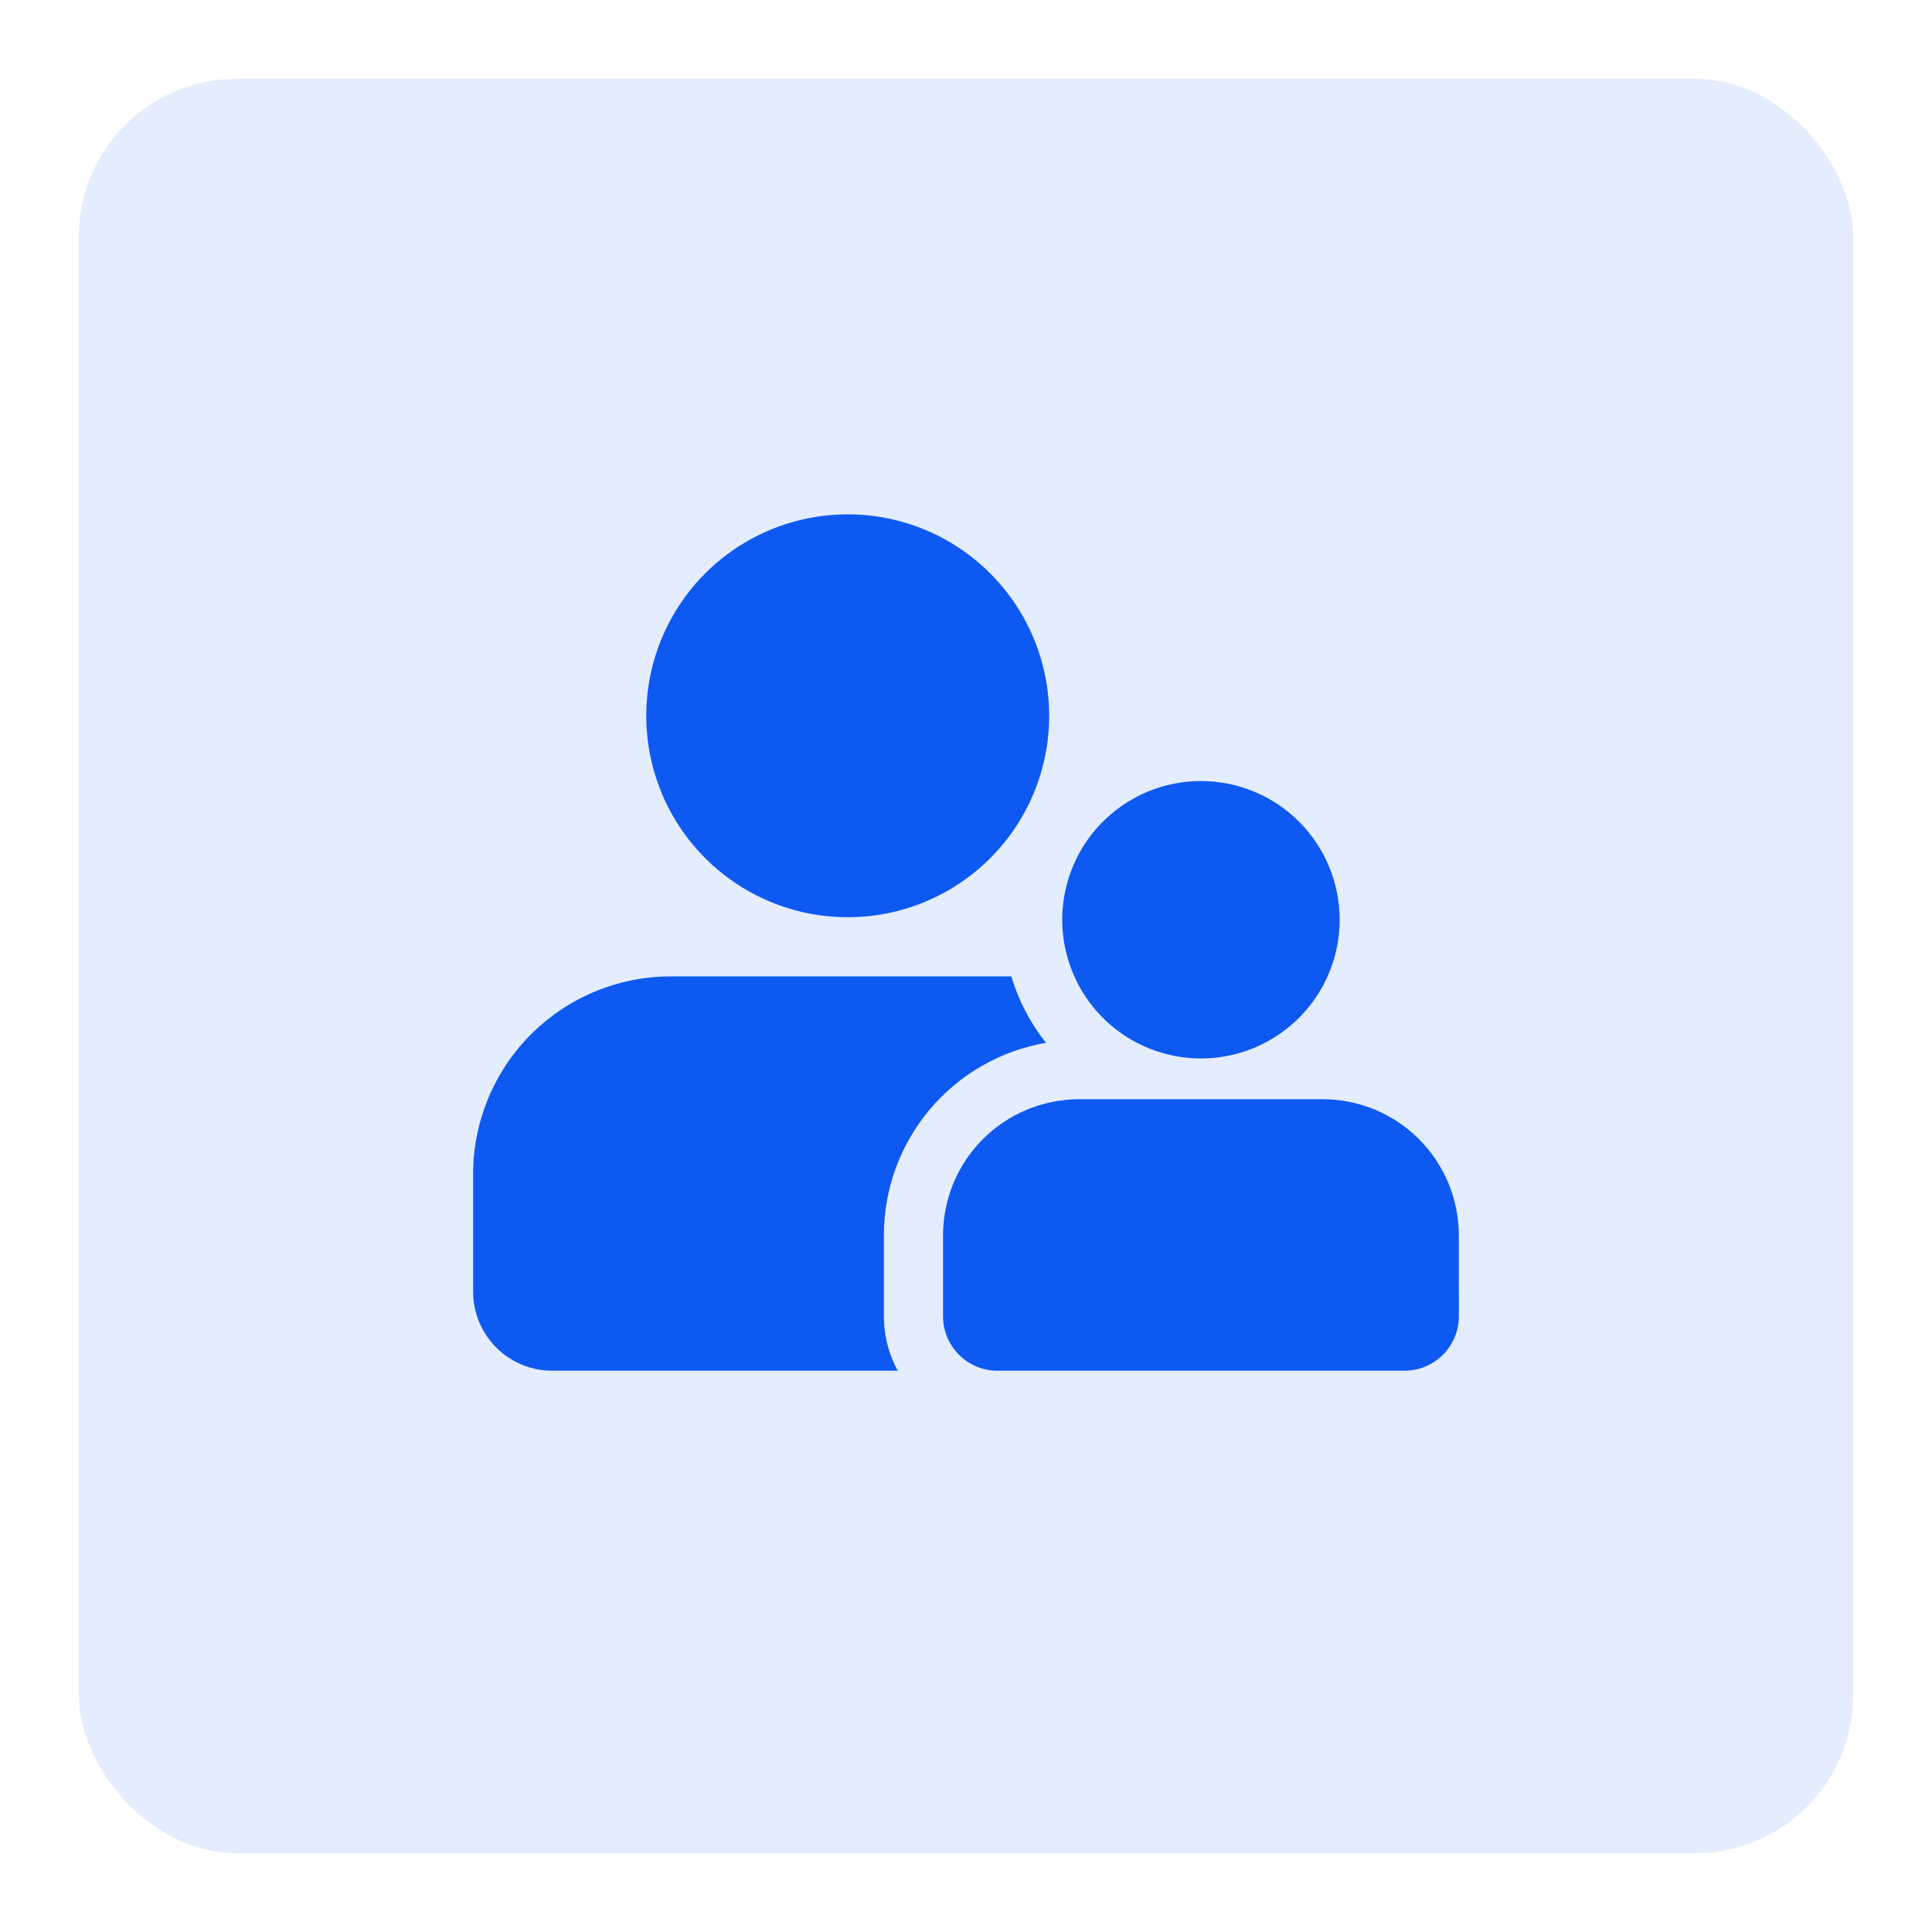
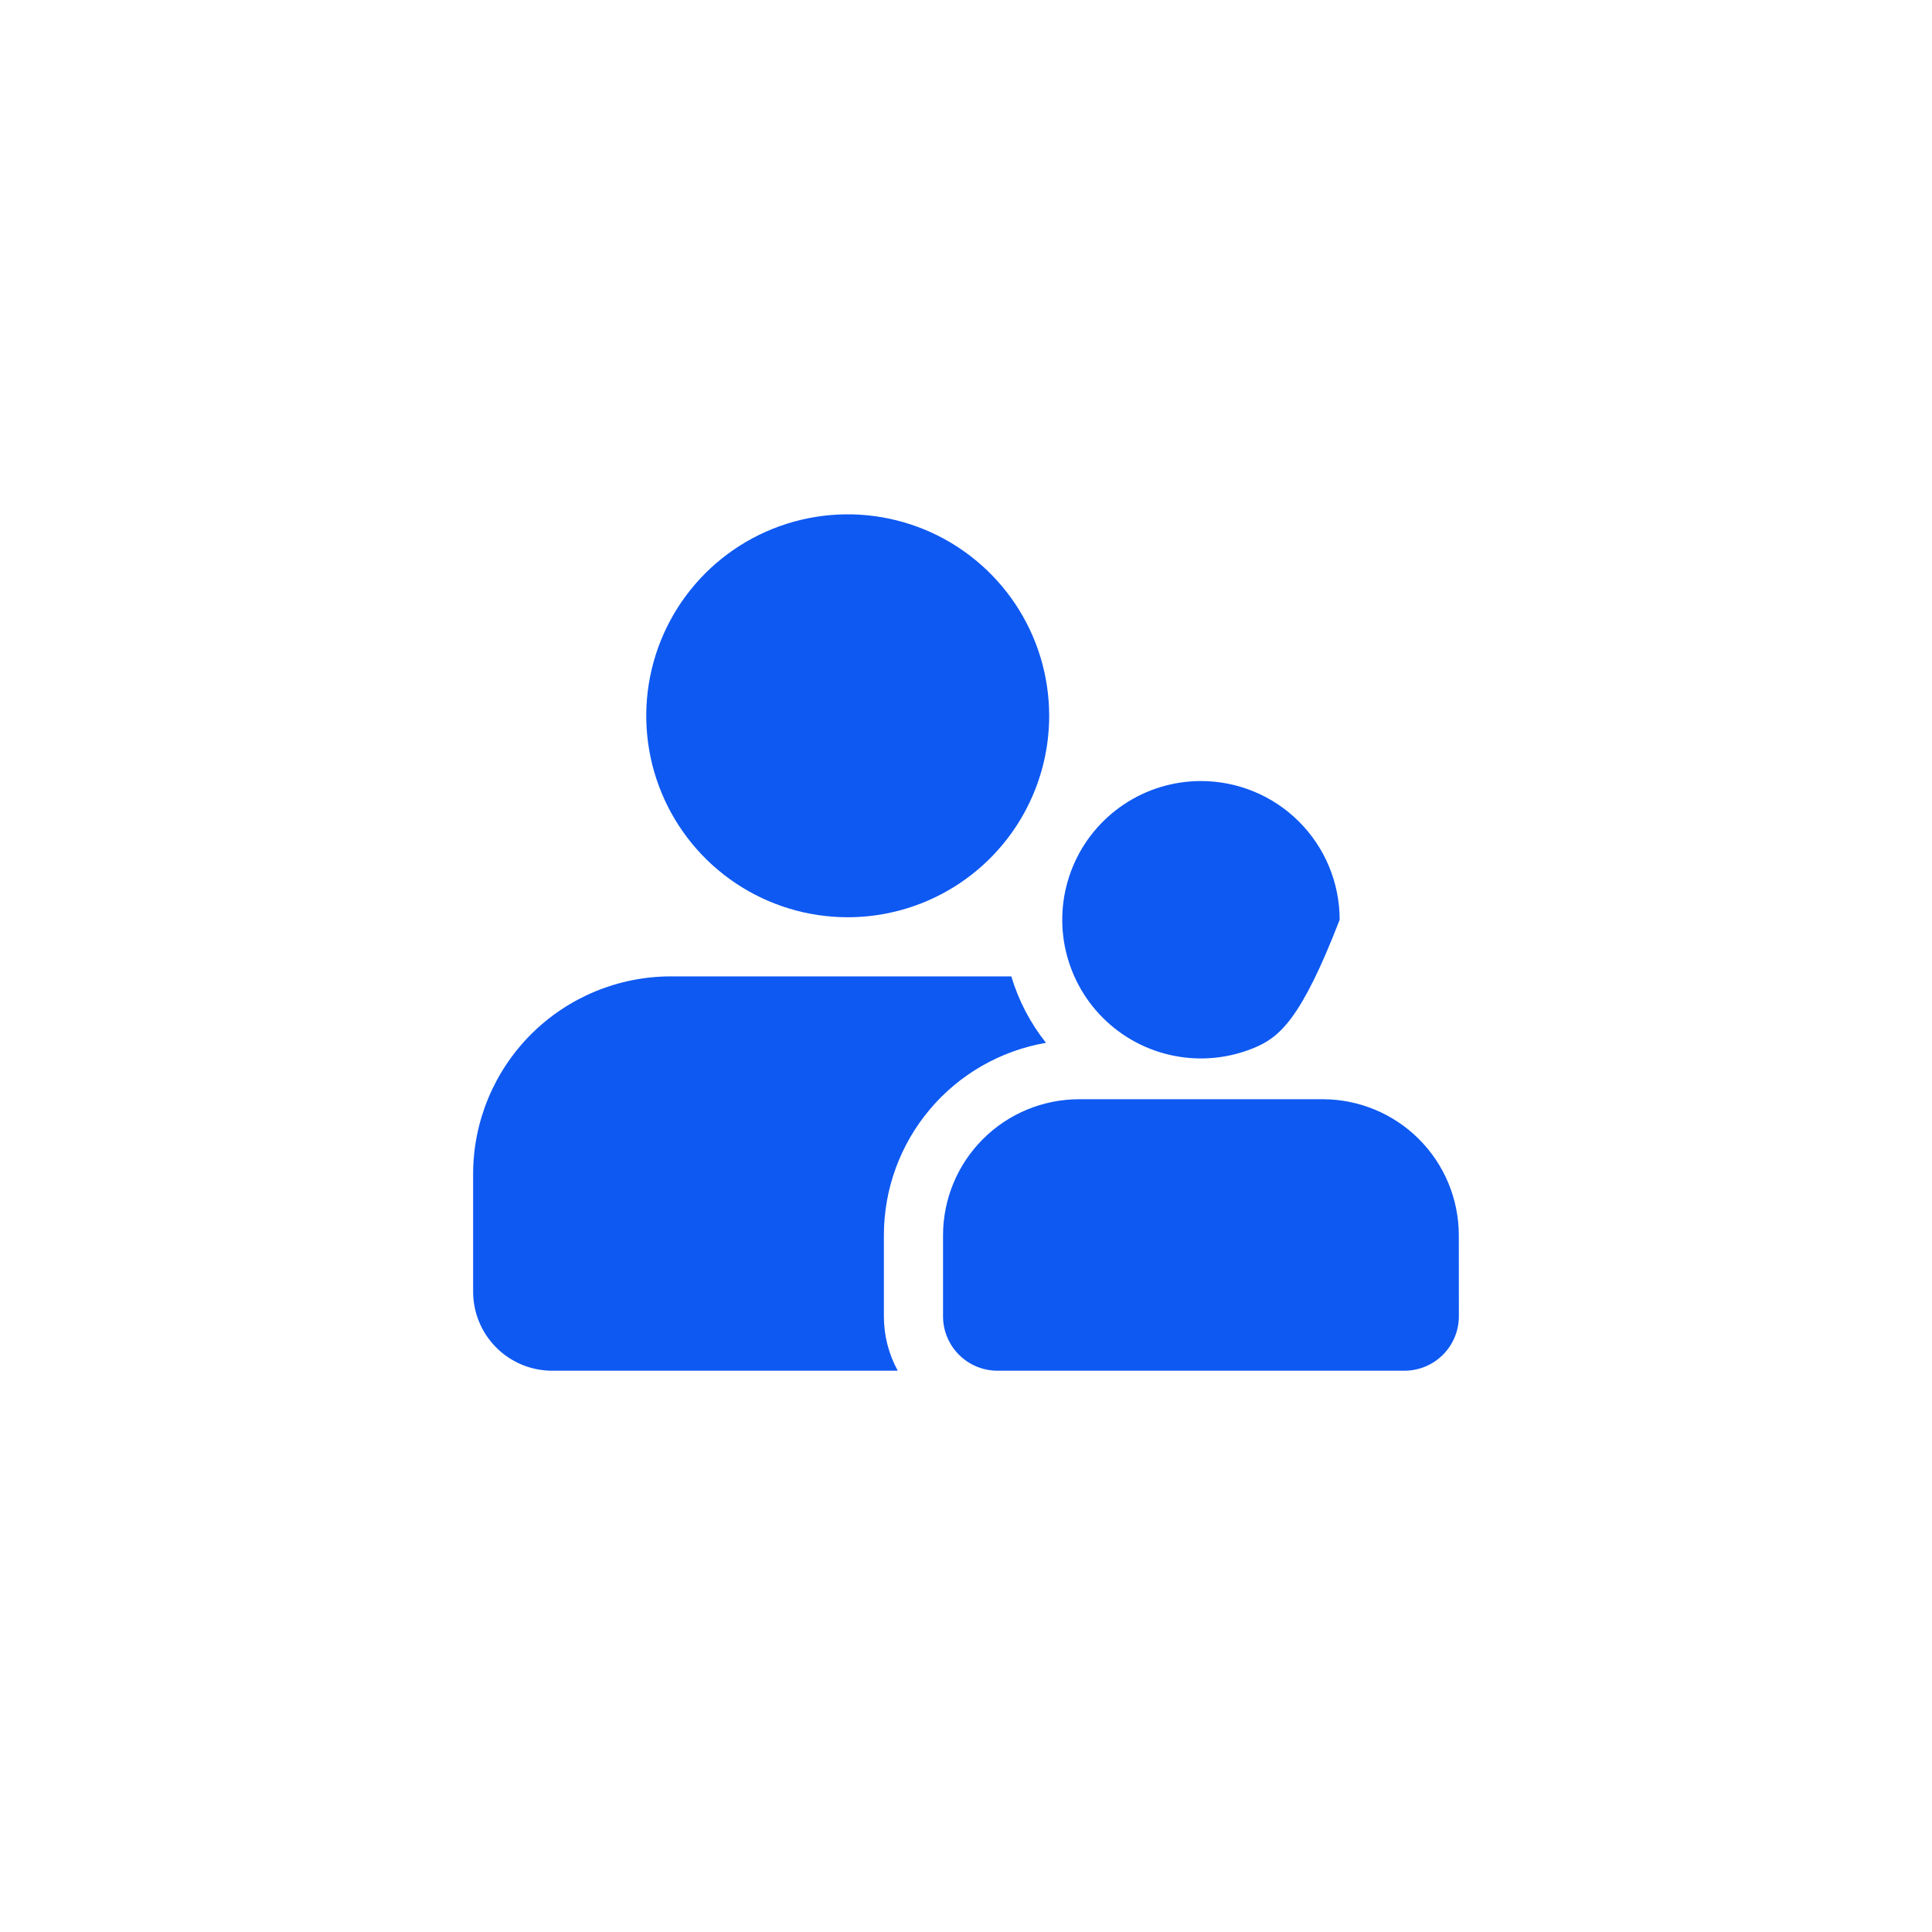
<svg xmlns="http://www.w3.org/2000/svg" width="98" height="98" viewBox="0 0 98 98" fill="none">
  <g filter="url(#filter0_d_52_1092)">
-     <rect x="4" width="90" height="90" rx="8" fill="#E4EDFD" />
-     <path d="M44.835 62.776C44.834 63.738 45.076 64.685 45.539 65.529H28C26.94 65.527 25.924 65.105 25.174 64.355C24.424 63.605 24.002 62.589 23.999 61.528V55.528C24.006 52.878 25.063 50.339 26.936 48.465C28.811 46.591 31.35 45.535 34 45.527H51.299C51.665 46.752 52.262 47.896 53.058 48.897C50.759 49.292 48.673 50.486 47.169 52.269C45.664 54.052 44.838 56.309 44.835 58.642V62.776ZM43 42.527C40.979 42.527 39.003 41.928 37.323 40.805C35.642 39.682 34.332 38.086 33.559 36.219C32.786 34.352 32.583 32.297 32.977 30.315C33.372 28.332 34.345 26.512 35.774 25.082C37.203 23.653 39.024 22.68 41.007 22.286C42.989 21.891 45.043 22.094 46.911 22.867C48.778 23.641 50.374 24.951 51.497 26.631C52.62 28.311 53.219 30.287 53.219 32.308C53.219 35.019 52.142 37.618 50.226 39.534C48.309 41.451 45.71 42.527 43 42.527ZM74.001 62.776C73.999 63.505 73.708 64.204 73.192 64.72C72.676 65.236 71.977 65.527 71.247 65.529H50.589C49.859 65.527 49.16 65.236 48.644 64.72C48.128 64.204 47.837 63.505 47.835 62.776V58.642C47.841 56.818 48.568 55.07 49.858 53.781C51.147 52.491 52.895 51.764 54.719 51.758H67.114C68.938 51.764 70.685 52.491 71.975 53.781C73.265 55.07 73.992 56.818 73.998 58.642L74.001 62.776ZM67.954 42.654C67.954 44.045 67.541 45.405 66.768 46.562C65.995 47.719 64.896 48.621 63.61 49.154C62.325 49.686 60.91 49.826 59.545 49.554C58.181 49.283 56.927 48.613 55.943 47.629C54.959 46.645 54.289 45.391 54.017 44.026C53.746 42.661 53.885 41.247 54.418 39.961C54.95 38.675 55.852 37.577 57.009 36.803C58.166 36.03 59.526 35.618 60.918 35.618C62.784 35.618 64.574 36.359 65.893 37.678C67.213 38.998 67.954 40.788 67.954 42.654Z" fill="#0E59F2" />
+     <path d="M44.835 62.776C44.834 63.738 45.076 64.685 45.539 65.529H28C26.94 65.527 25.924 65.105 25.174 64.355C24.424 63.605 24.002 62.589 23.999 61.528V55.528C24.006 52.878 25.063 50.339 26.936 48.465C28.811 46.591 31.35 45.535 34 45.527H51.299C51.665 46.752 52.262 47.896 53.058 48.897C50.759 49.292 48.673 50.486 47.169 52.269C45.664 54.052 44.838 56.309 44.835 58.642V62.776ZM43 42.527C40.979 42.527 39.003 41.928 37.323 40.805C35.642 39.682 34.332 38.086 33.559 36.219C32.786 34.352 32.583 32.297 32.977 30.315C33.372 28.332 34.345 26.512 35.774 25.082C37.203 23.653 39.024 22.68 41.007 22.286C42.989 21.891 45.043 22.094 46.911 22.867C48.778 23.641 50.374 24.951 51.497 26.631C52.62 28.311 53.219 30.287 53.219 32.308C53.219 35.019 52.142 37.618 50.226 39.534C48.309 41.451 45.71 42.527 43 42.527ZM74.001 62.776C73.999 63.505 73.708 64.204 73.192 64.72C72.676 65.236 71.977 65.527 71.247 65.529H50.589C49.859 65.527 49.16 65.236 48.644 64.72C48.128 64.204 47.837 63.505 47.835 62.776V58.642C47.841 56.818 48.568 55.07 49.858 53.781C51.147 52.491 52.895 51.764 54.719 51.758H67.114C68.938 51.764 70.685 52.491 71.975 53.781C73.265 55.07 73.992 56.818 73.998 58.642L74.001 62.776ZM67.954 42.654C65.995 47.719 64.896 48.621 63.61 49.154C62.325 49.686 60.91 49.826 59.545 49.554C58.181 49.283 56.927 48.613 55.943 47.629C54.959 46.645 54.289 45.391 54.017 44.026C53.746 42.661 53.885 41.247 54.418 39.961C54.95 38.675 55.852 37.577 57.009 36.803C58.166 36.03 59.526 35.618 60.918 35.618C62.784 35.618 64.574 36.359 65.893 37.678C67.213 38.998 67.954 40.788 67.954 42.654Z" fill="#0E59F2" />
  </g>
  <defs>
    <filter id="filter0_d_52_1092" x="0" y="0" width="98" height="98" filterUnits="userSpaceOnUse" color-interpolation-filters="sRGB">
      <feFlood flood-opacity="0" result="BackgroundImageFix" />
      <feColorMatrix in="SourceAlpha" type="matrix" values="0 0 0 0 0 0 0 0 0 0 0 0 0 0 0 0 0 0 127 0" result="hardAlpha" />
      <feOffset dy="4" />
      <feGaussianBlur stdDeviation="2" />
      <feComposite in2="hardAlpha" operator="out" />
      <feColorMatrix type="matrix" values="0 0 0 0 0.004 0 0 0 0 0.373 0 0 0 0 0.788 0 0 0 1 0" />
      <feBlend mode="normal" in2="BackgroundImageFix" result="effect1_dropShadow_52_1092" />
      <feBlend mode="normal" in="SourceGraphic" in2="effect1_dropShadow_52_1092" result="shape" />
    </filter>
  </defs>
</svg>